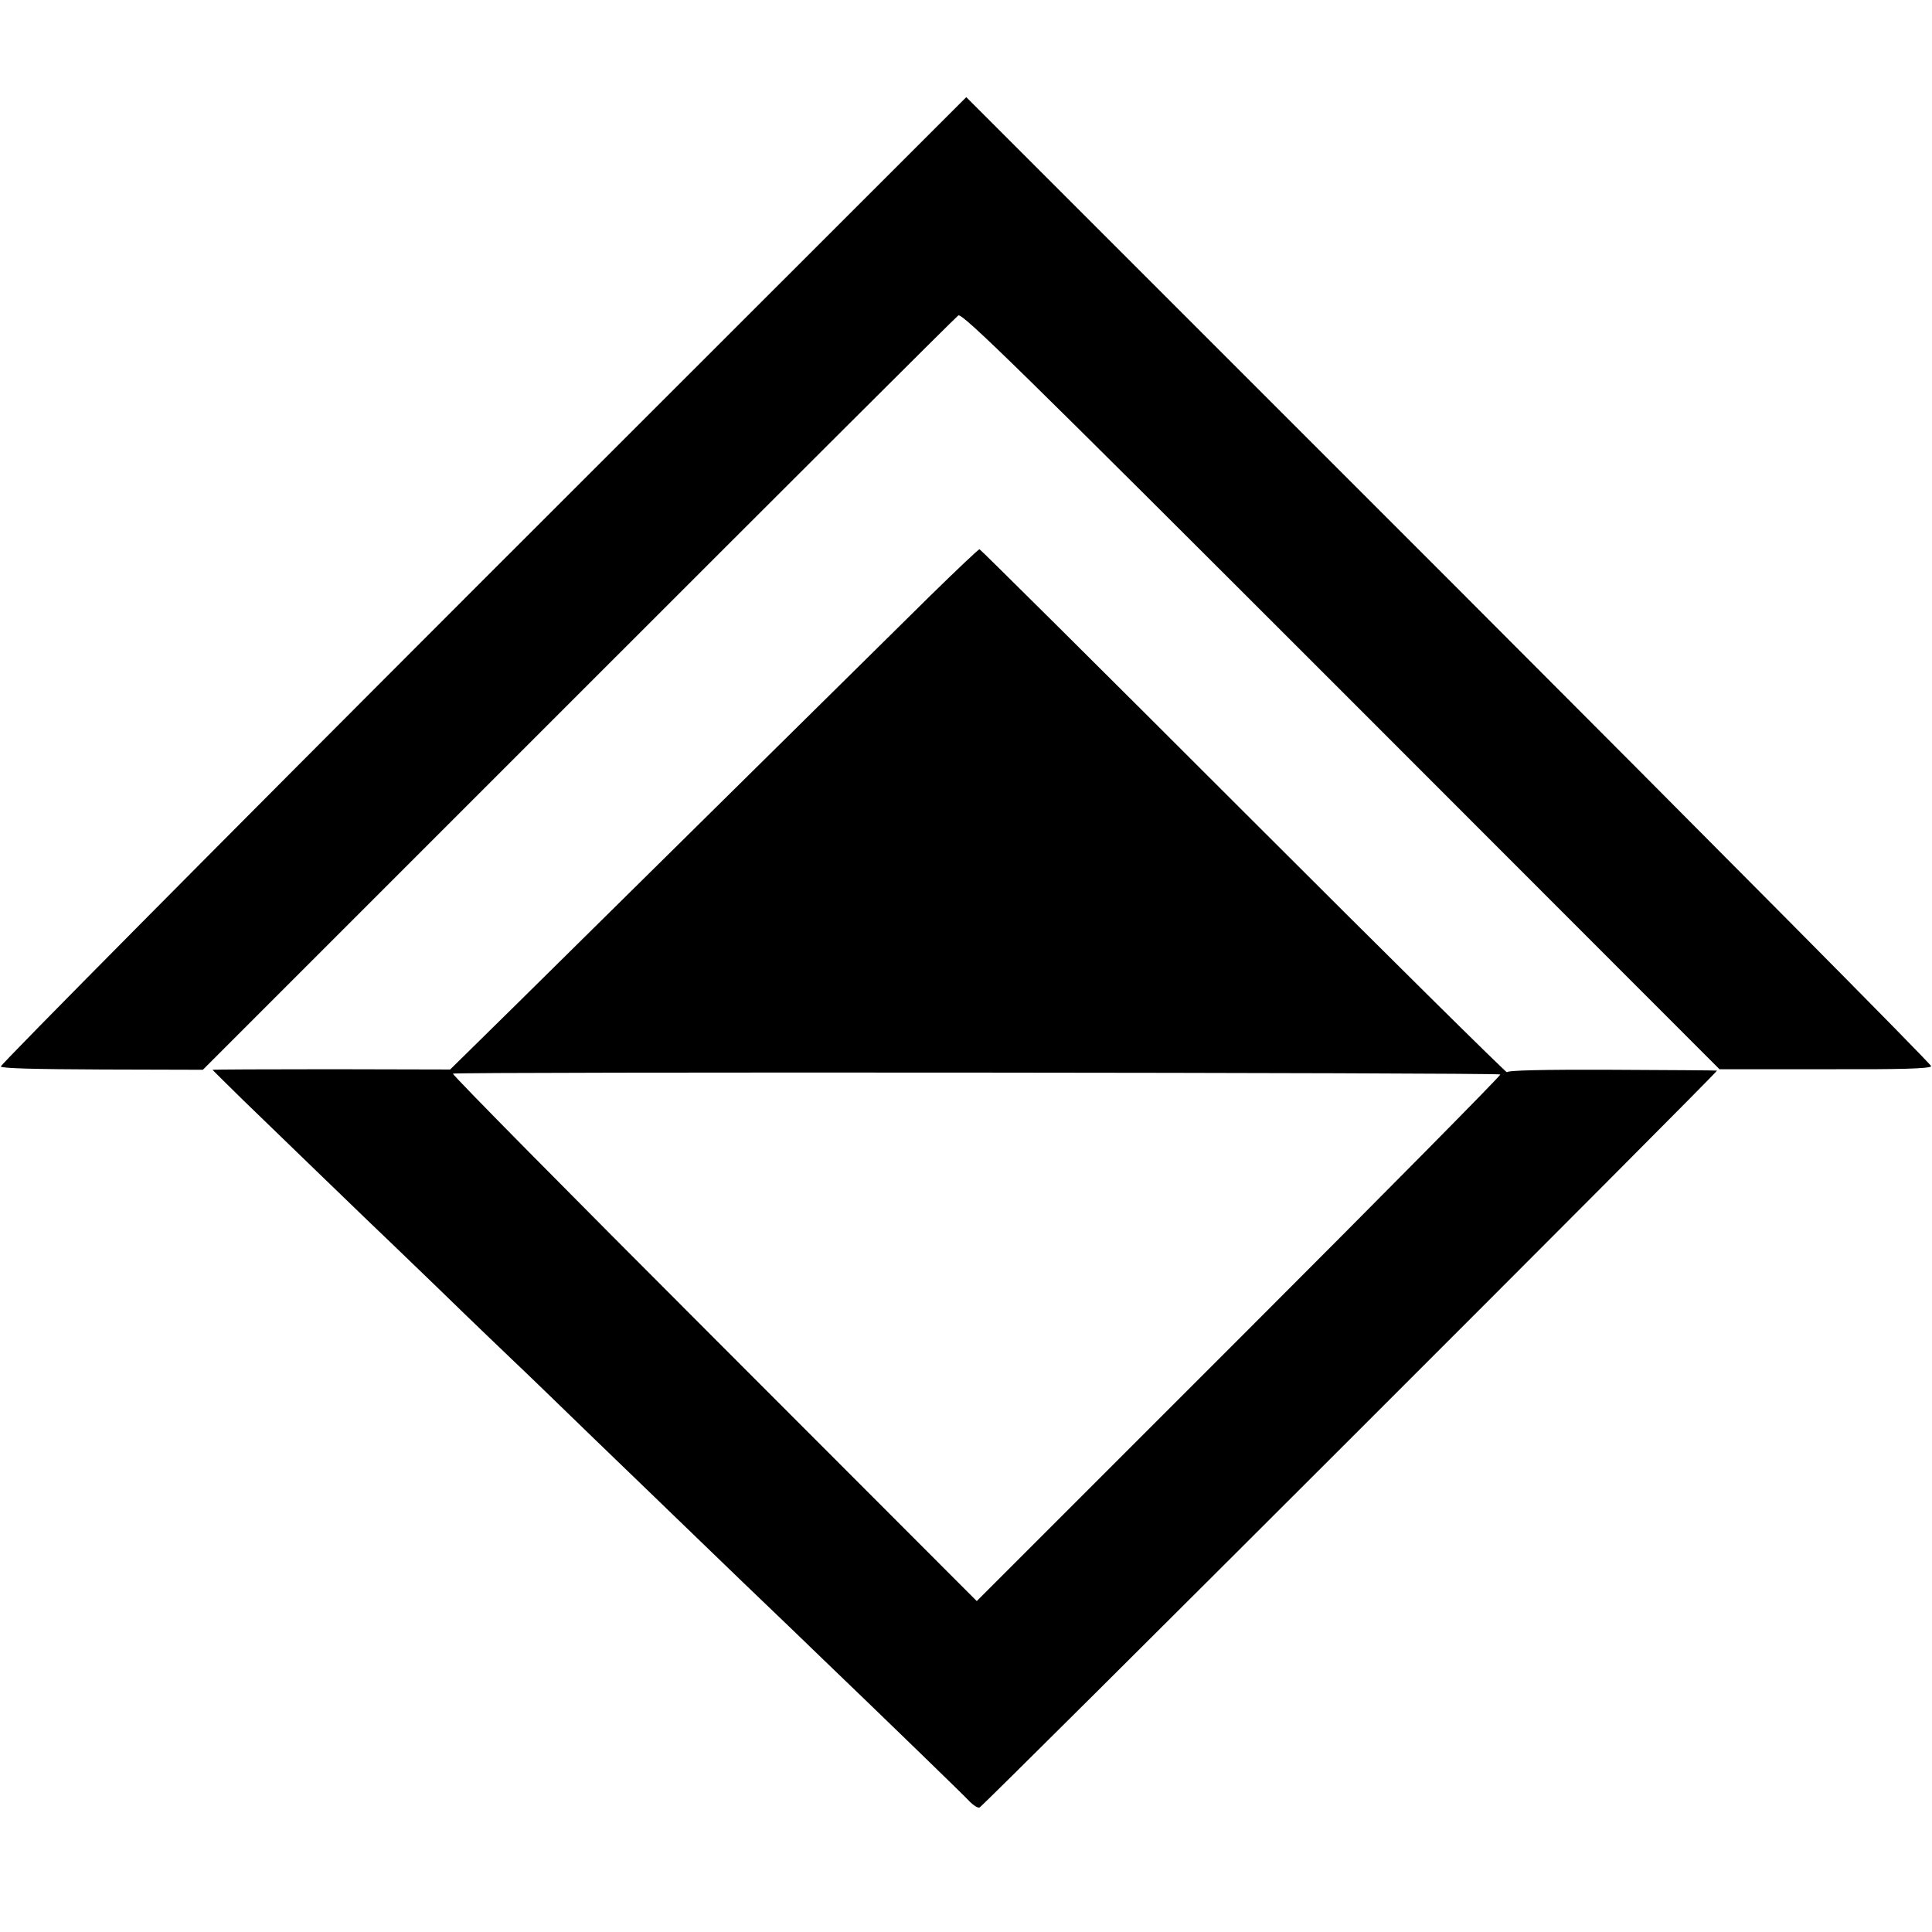
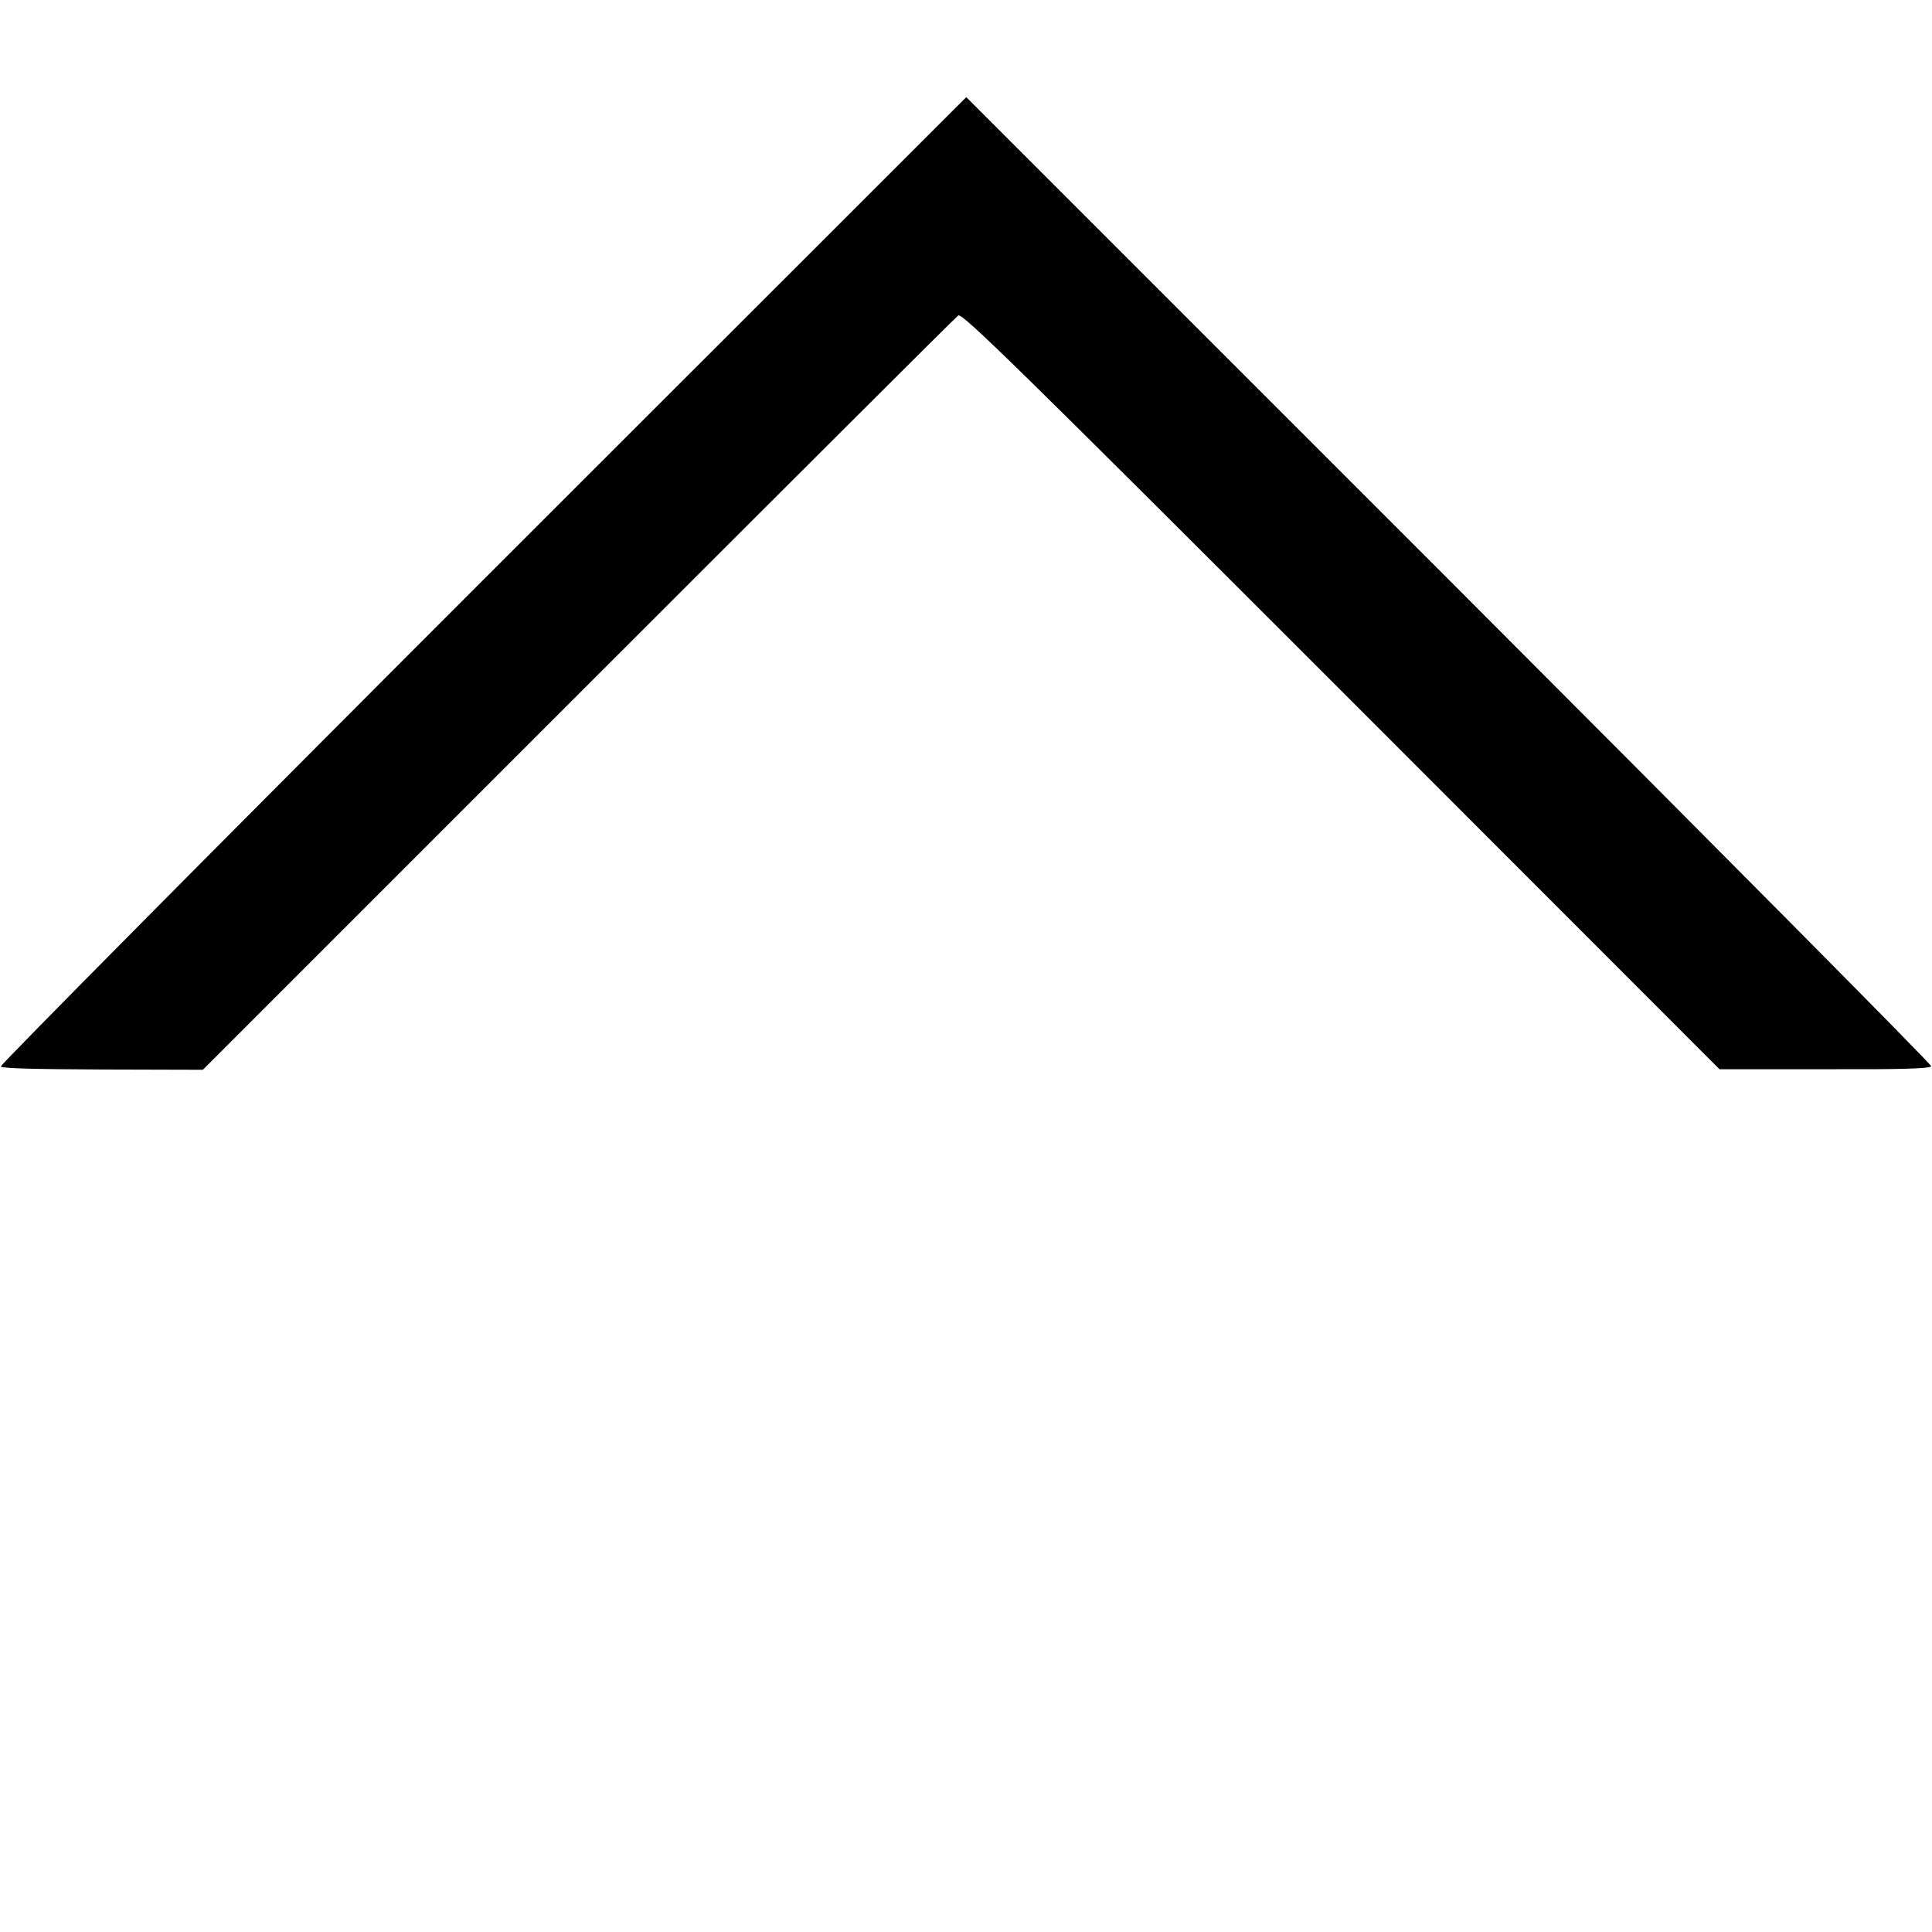
<svg xmlns="http://www.w3.org/2000/svg" version="1.0" width="700pt" height="700pt" viewBox="0 0 700 700" preserveAspectRatio="xMidYMid meet">
  <g transform="translate(0,700) scale(0.1,-0.1)" fill="#000000" stroke="none">
    <path d="M1750 4898 c-963 -963 -1749 -1756 -1747 -1762 2 -7 123 -10 368 -11 l364 -1 1361 1361 c748 748 1367 1366 1376 1372 13 11 220 -192 1387 -1359 l1371 -1372 382 0 c274 -1 382 2 385 11 2 6 -784 798 -1746 1761 l-1750 1750 -1751 -1750z" />
-     <path d="M3372 4843 c-94 -93 -414 -409 -712 -703 -298 -294 -651 -643 -785 -775 l-244 -240 -431 1 c-236 0 -430 -1 -430 -2 0 -1 51 -51 112 -111 153 -148 403 -390 448 -433 20 -19 138 -132 261 -251 123 -120 247 -238 274 -264 28 -26 158 -152 289 -279 132 -127 260 -251 286 -276 26 -25 141 -136 256 -247 115 -110 243 -233 284 -273 228 -219 516 -498 535 -519 13 -13 28 -22 34 -20 14 5 2680 2669 2672 2670 -3 1 -176 2 -383 3 -246 1 -378 -2 -378 -9 0 -5 -429 419 -953 943 -523 523 -955 952 -958 952 -4 0 -83 -75 -177 -167z m2064 -1736 c3 -3 -422 -433 -946 -957 l-951 -951 -952 953 c-524 524 -950 955 -946 958 9 7 3789 4 3795 -3z" />
  </g>
</svg>